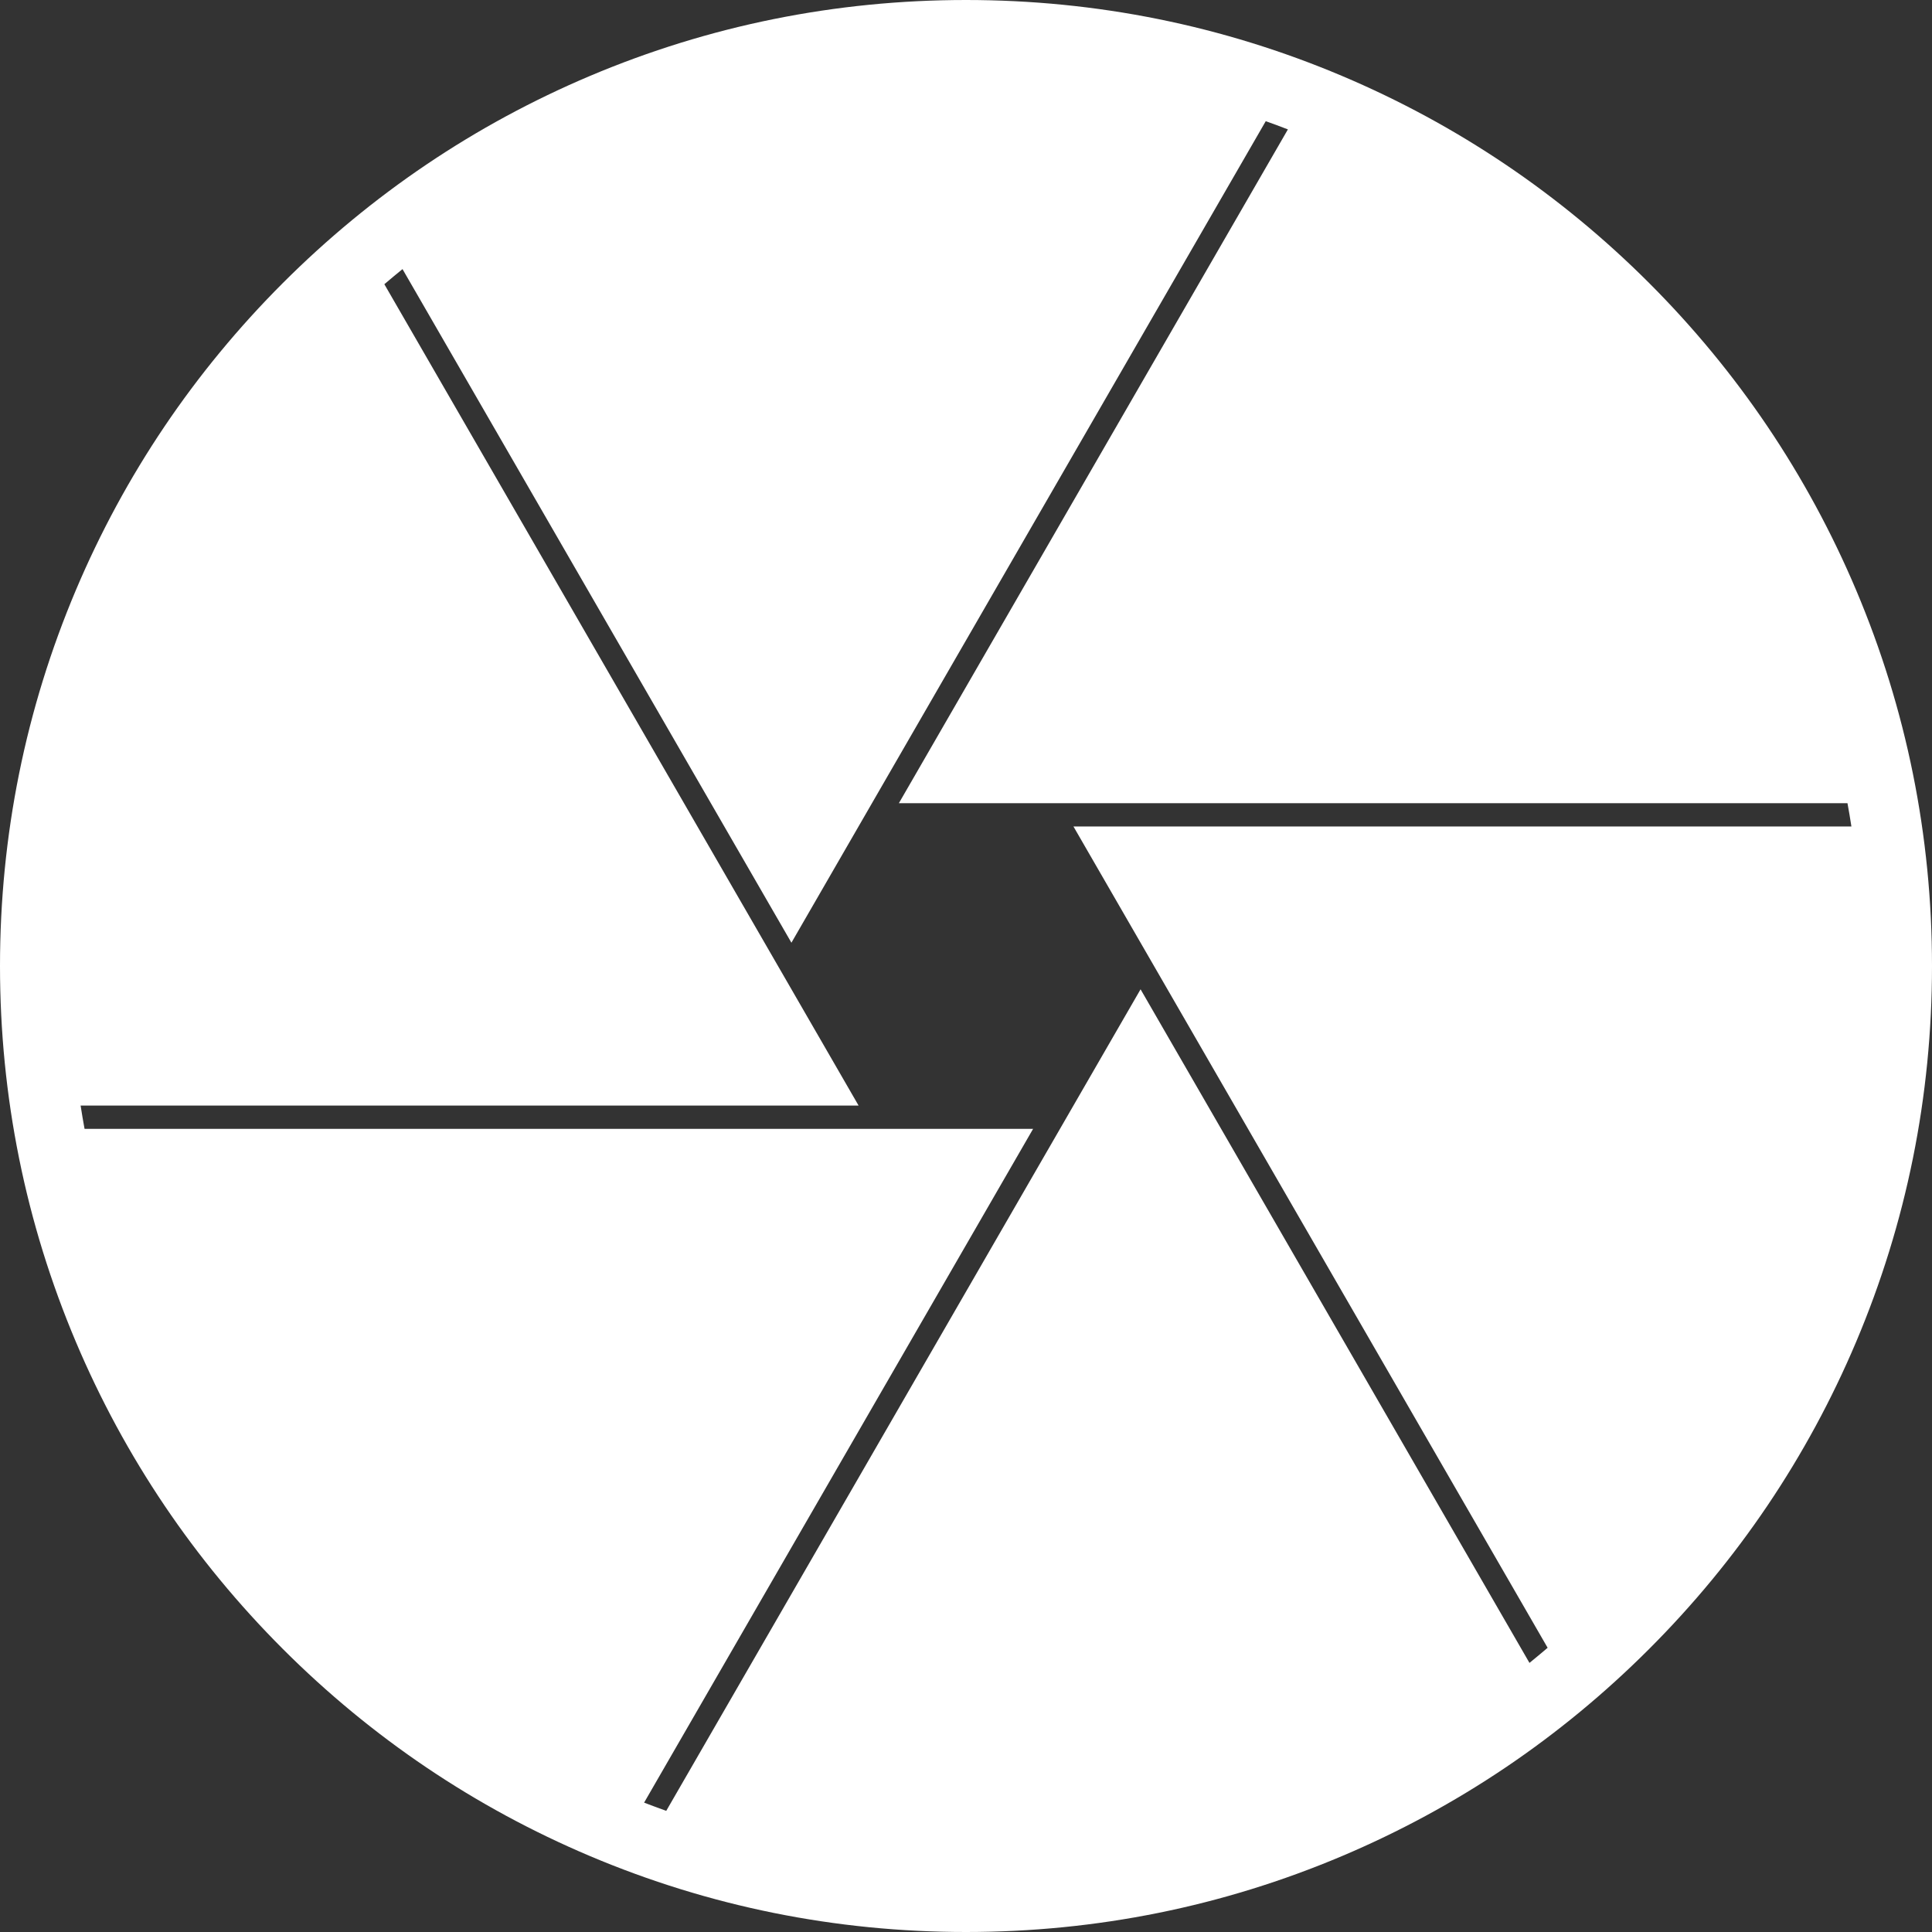
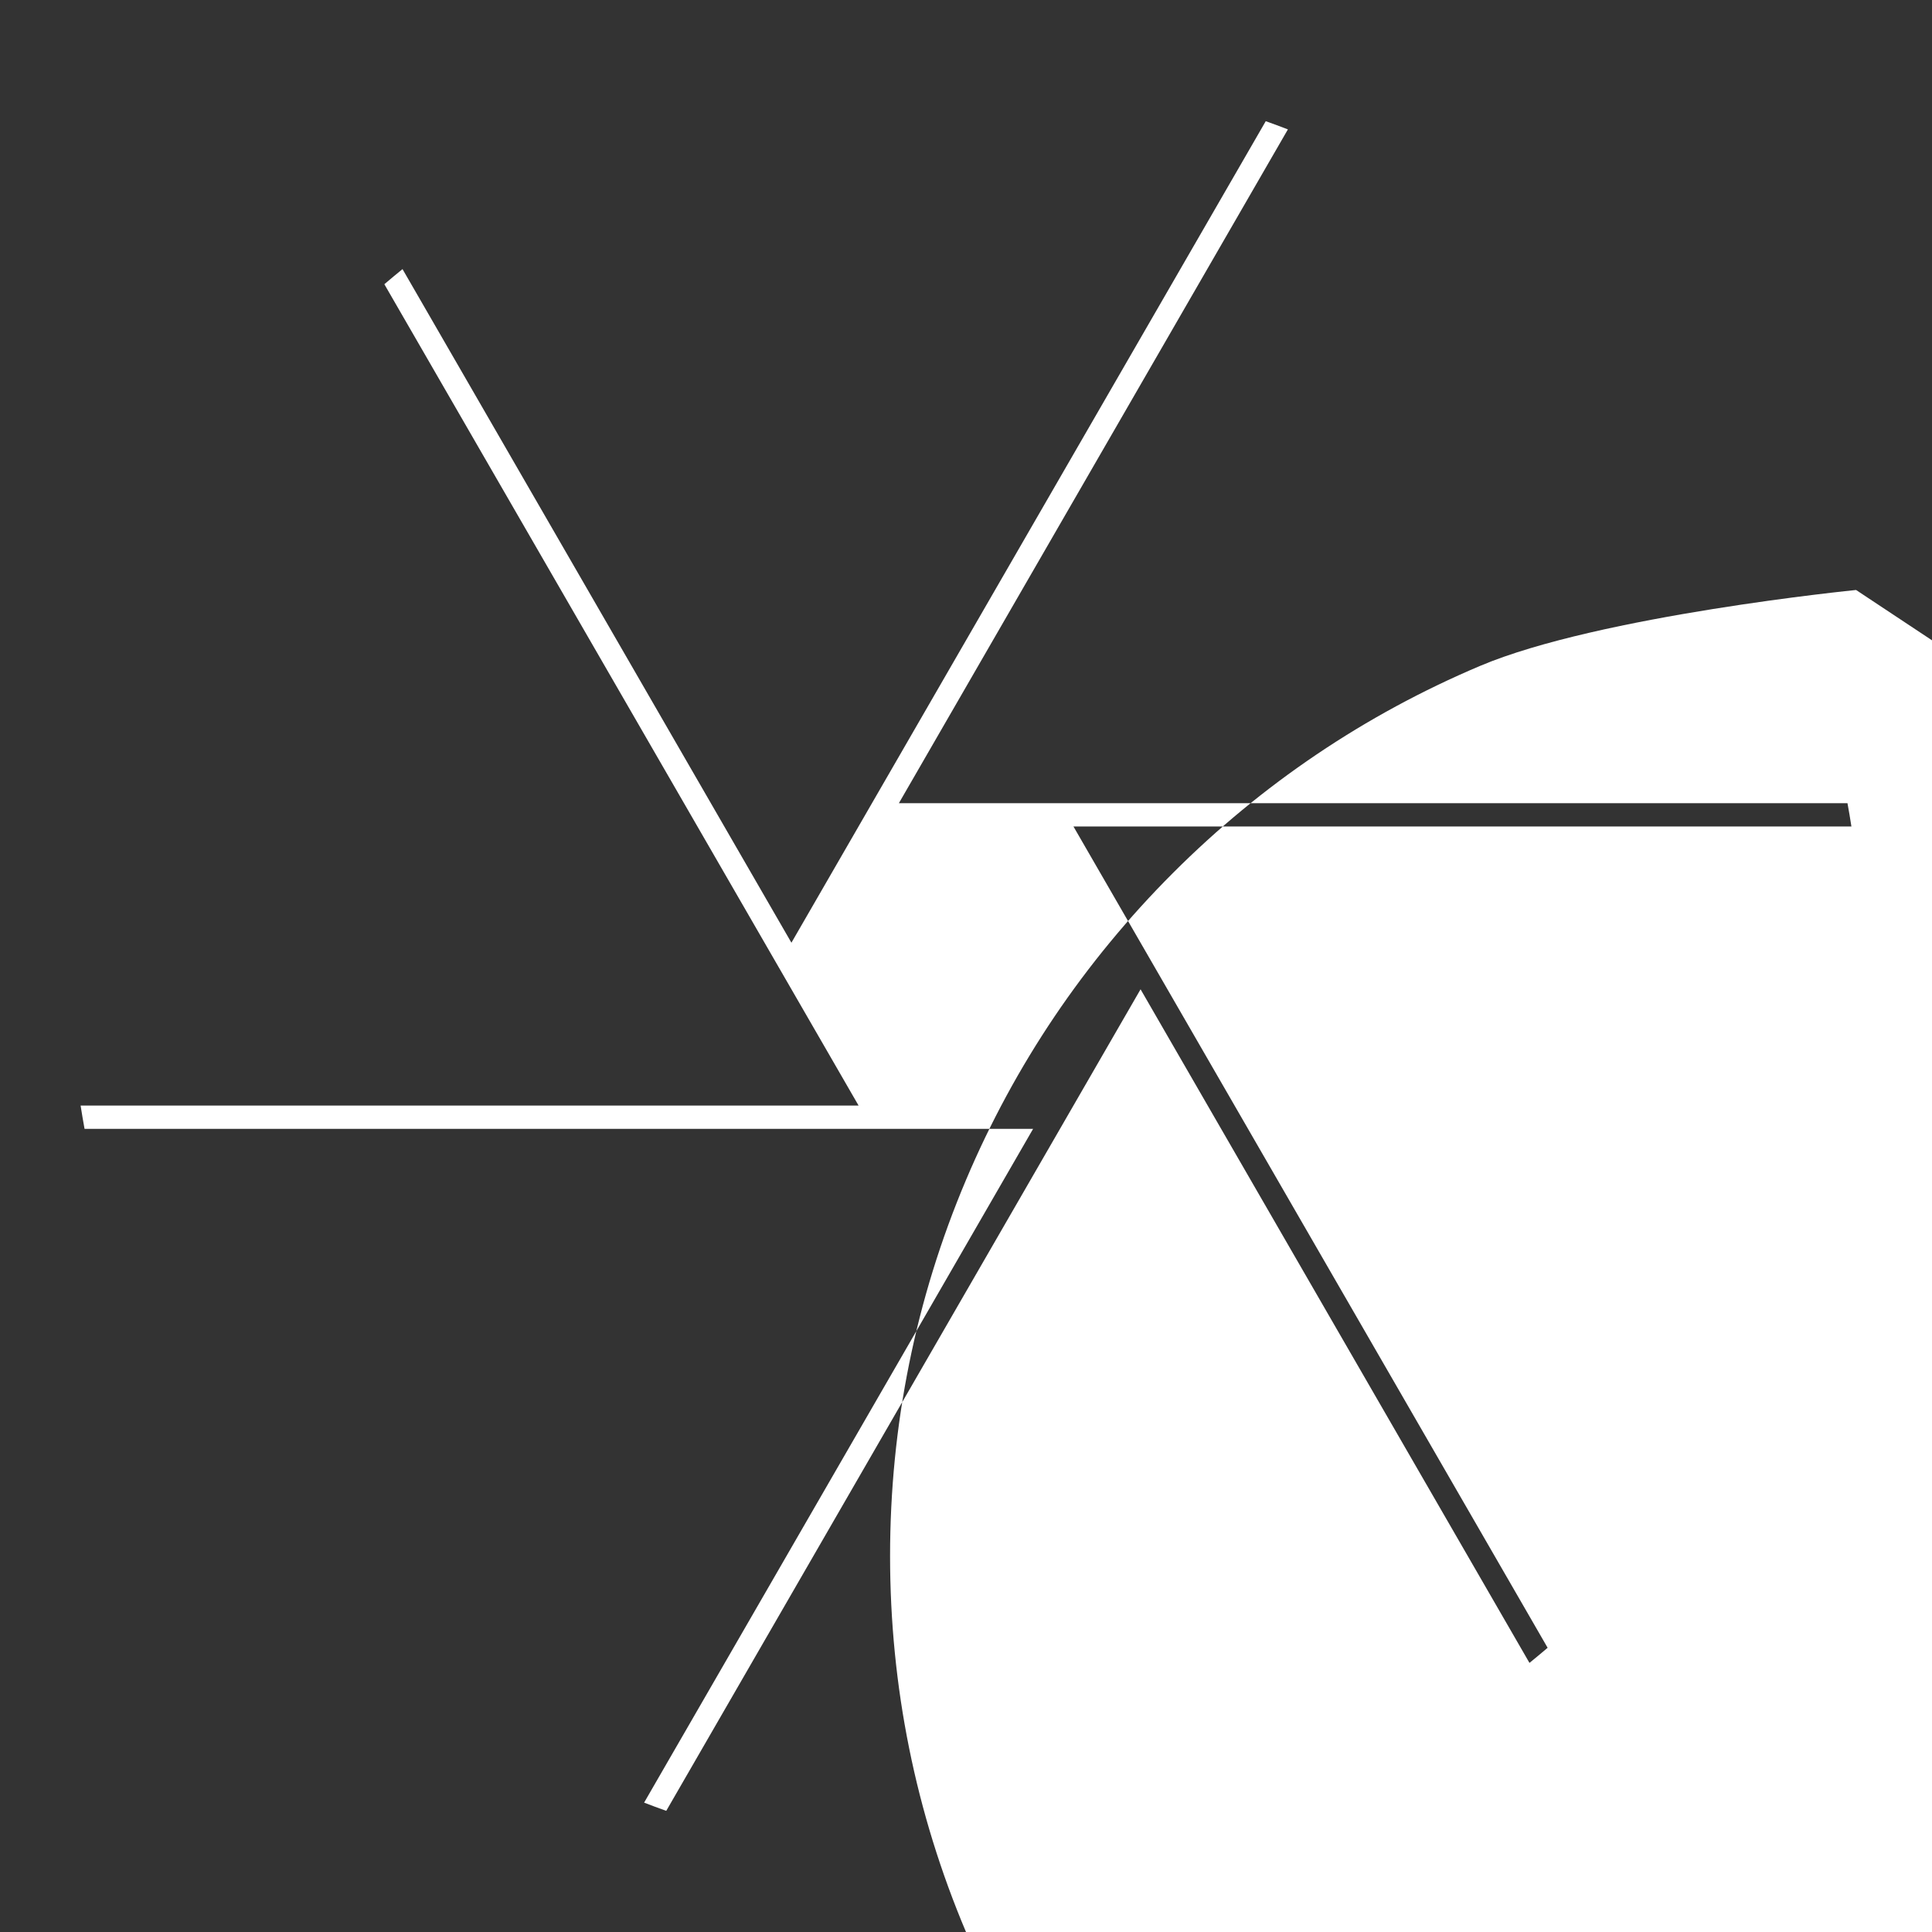
<svg xmlns="http://www.w3.org/2000/svg" version="1.1" viewBox="0 0 80 80">
  <rect x="0" y="0" width="80" height="80" fill="#333333" stroke="none" />
  <defs>
    <style>
      .cls-1 {
        fill: #fff;
      }
    </style>
  </defs>
  <g>
    <g id="_レイヤー_1" data-name="レイヤー_1">
-       <path class="cls-1" d="M76.856,24.43c-2.015-4.763-4.899-9.041-8.572-12.714-3.673-3.673-7.951-6.557-12.714-8.572-4.932-2.086-10.171-3.144-15.57-3.144s-10.638,1.058-15.57,3.144c-4.763,2.015-9.041,4.899-12.714,8.572-3.673,3.673-6.557,7.951-8.572,12.714-2.086,4.932-3.144,10.171-3.144,15.57s1.058,10.638,3.144,15.57c2.015,4.763,4.899,9.041,8.572,12.714,3.673,3.673,7.951,6.557,12.714,8.572,4.932,2.086,10.171,3.144,15.57,3.144s10.638-1.058,15.57-3.144c4.763-2.015,9.041-4.899,12.714-8.572,3.673-3.673,6.557-7.951,8.572-12.714,2.086-4.932,3.144-10.171,3.144-15.57s-1.058-10.638-3.144-15.57ZM47.229,40.964l-2.78,4.815-16.861,29.204c-.307-.109-.612-.222-.917-.34l16.108-27.9H3.501c-.059-.32-.113-.642-.163-.964h32.214L15.915,11.769c.248-.212.499-.42.752-.626l16.104,27.893,2.78-4.815L52.412,5.018c.307.109.612.222.917.34l-16.108,27.9h39.279c.059.32.113.642.163.964h-32.214l19.635,34.009c-.248.212-.499.42-.752.626l-16.104-27.893Z" />
+       <path class="cls-1" d="M76.856,24.43s-10.638,1.058-15.57,3.144c-4.763,2.015-9.041,4.899-12.714,8.572-3.673,3.673-6.557,7.951-8.572,12.714-2.086,4.932-3.144,10.171-3.144,15.57s1.058,10.638,3.144,15.57c2.015,4.763,4.899,9.041,8.572,12.714,3.673,3.673,7.951,6.557,12.714,8.572,4.932,2.086,10.171,3.144,15.57,3.144s10.638-1.058,15.57-3.144c4.763-2.015,9.041-4.899,12.714-8.572,3.673-3.673,6.557-7.951,8.572-12.714,2.086-4.932,3.144-10.171,3.144-15.57s-1.058-10.638-3.144-15.57ZM47.229,40.964l-2.78,4.815-16.861,29.204c-.307-.109-.612-.222-.917-.34l16.108-27.9H3.501c-.059-.32-.113-.642-.163-.964h32.214L15.915,11.769c.248-.212.499-.42.752-.626l16.104,27.893,2.78-4.815L52.412,5.018c.307.109.612.222.917.34l-16.108,27.9h39.279c.059.32.113.642.163.964h-32.214l19.635,34.009c-.248.212-.499.42-.752.626l-16.104-27.893Z" />
    </g>
  </g>
</svg>